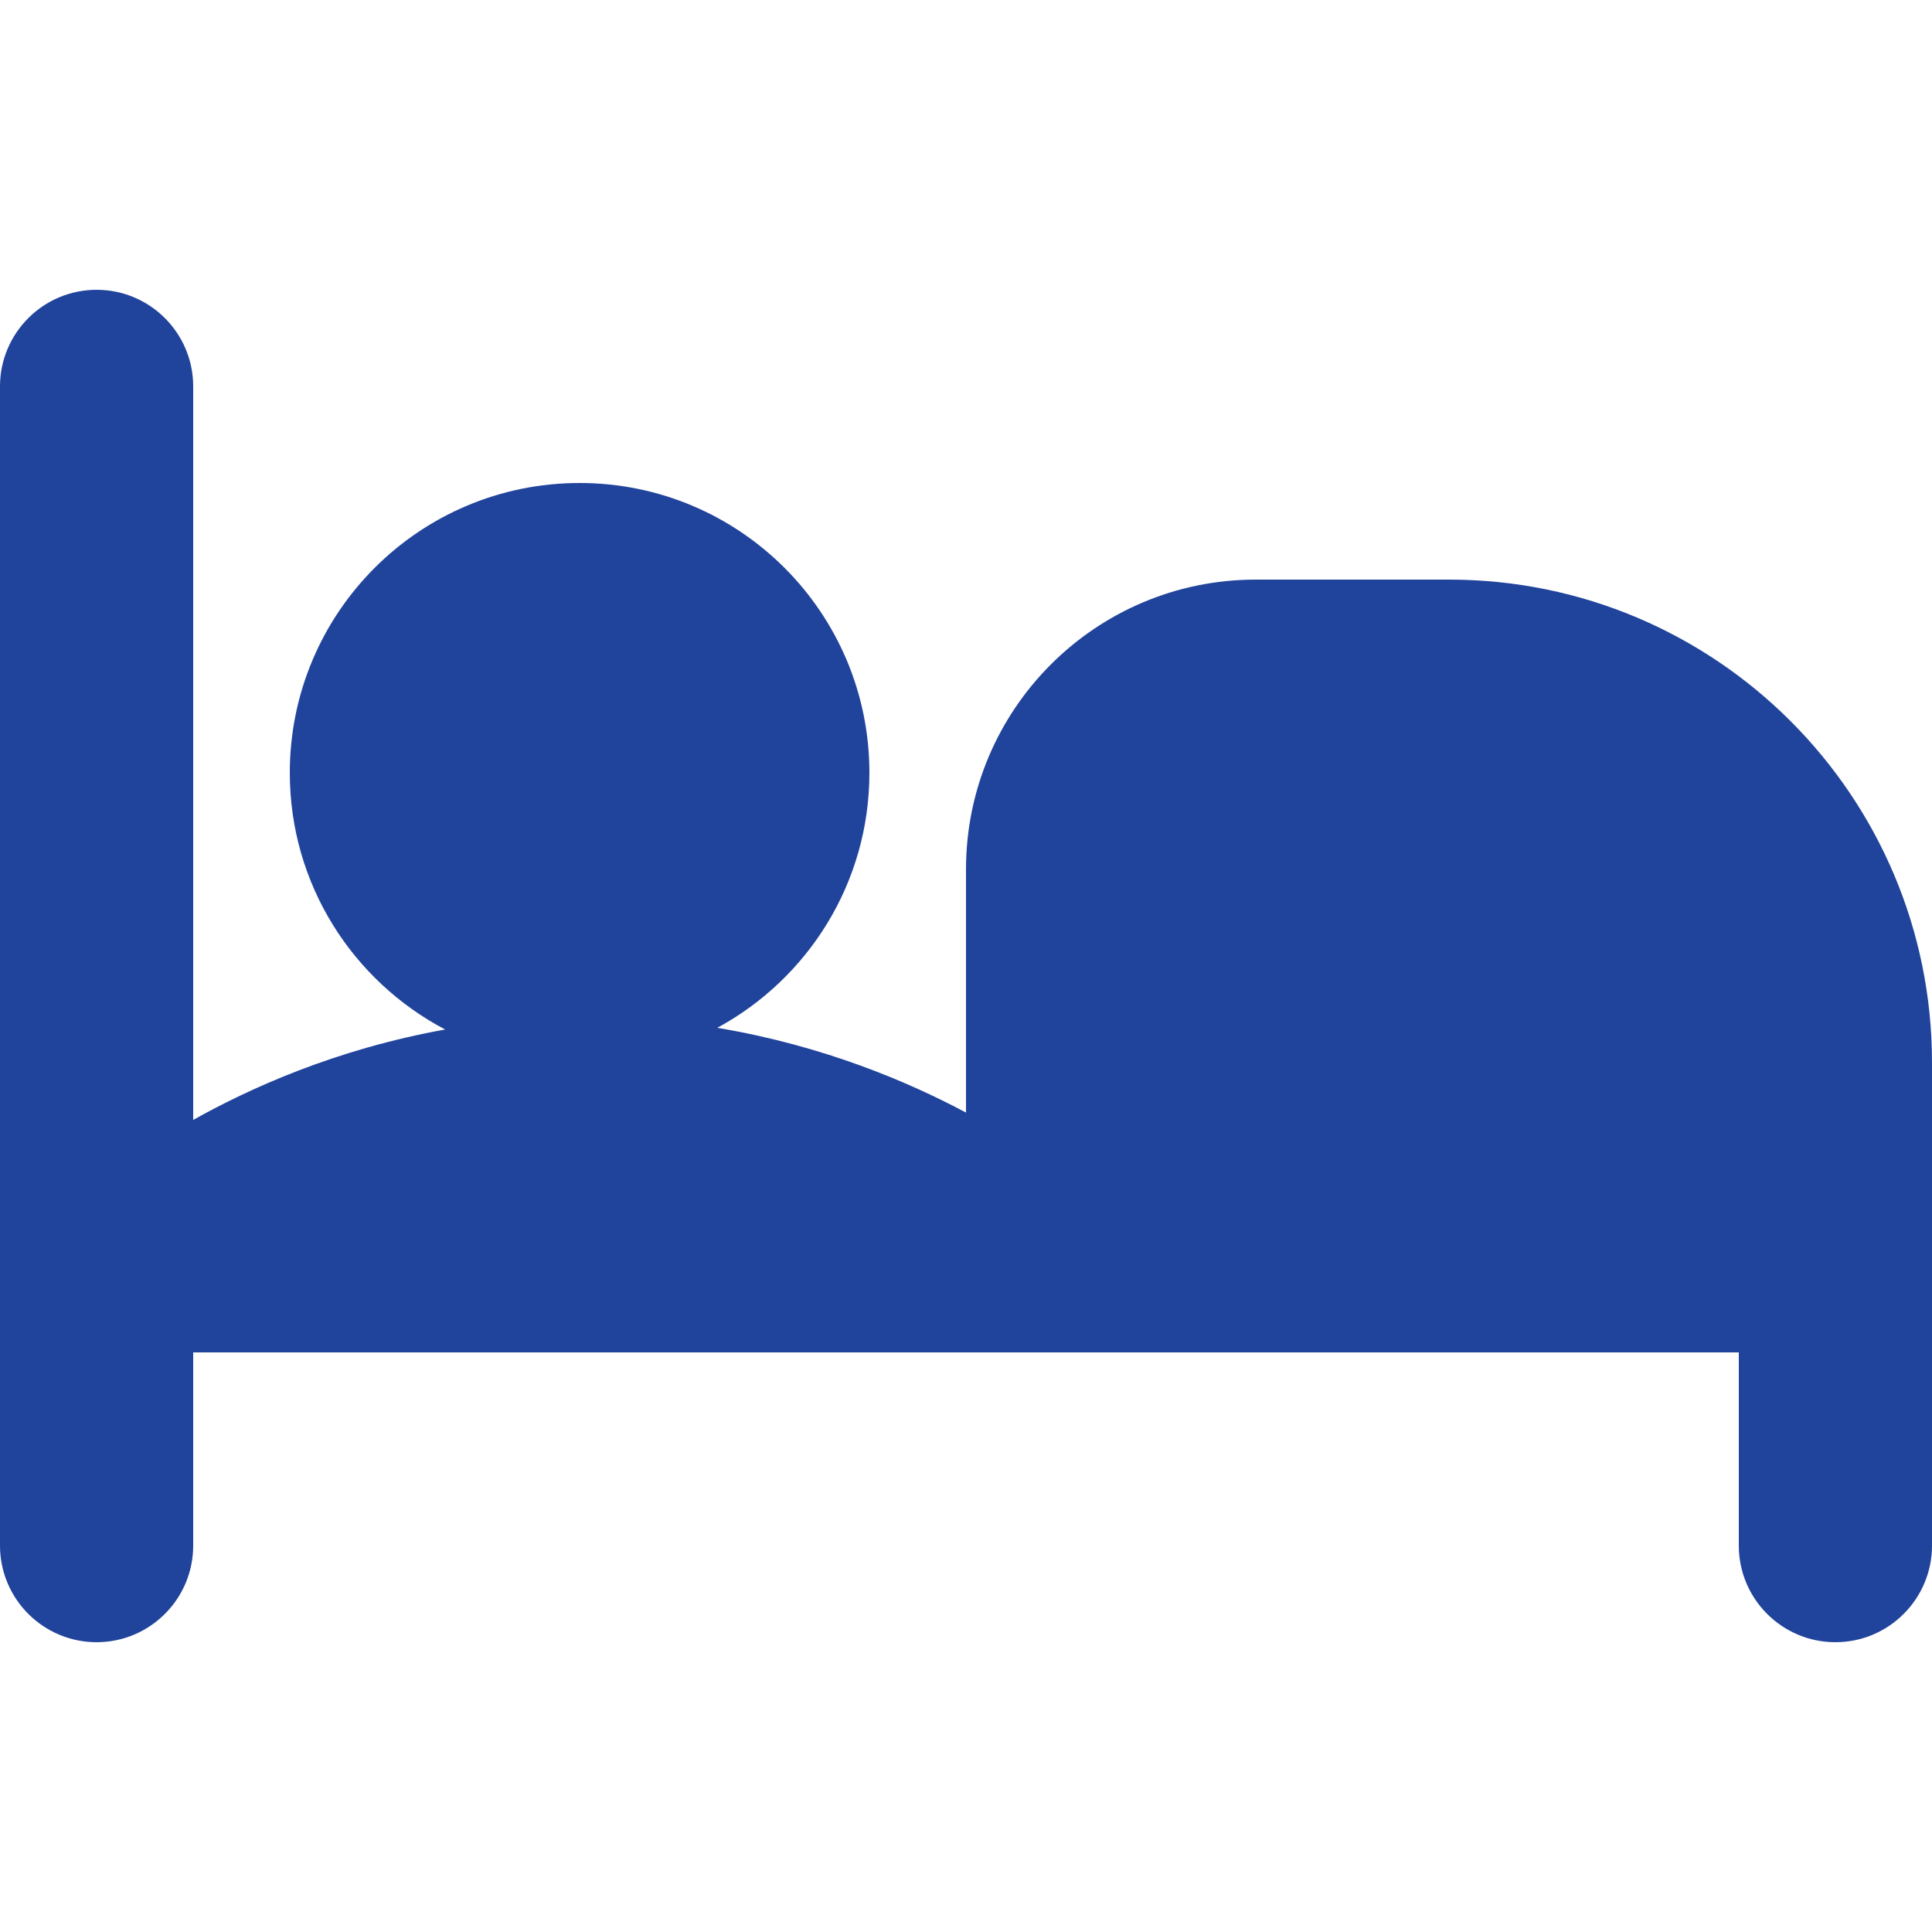
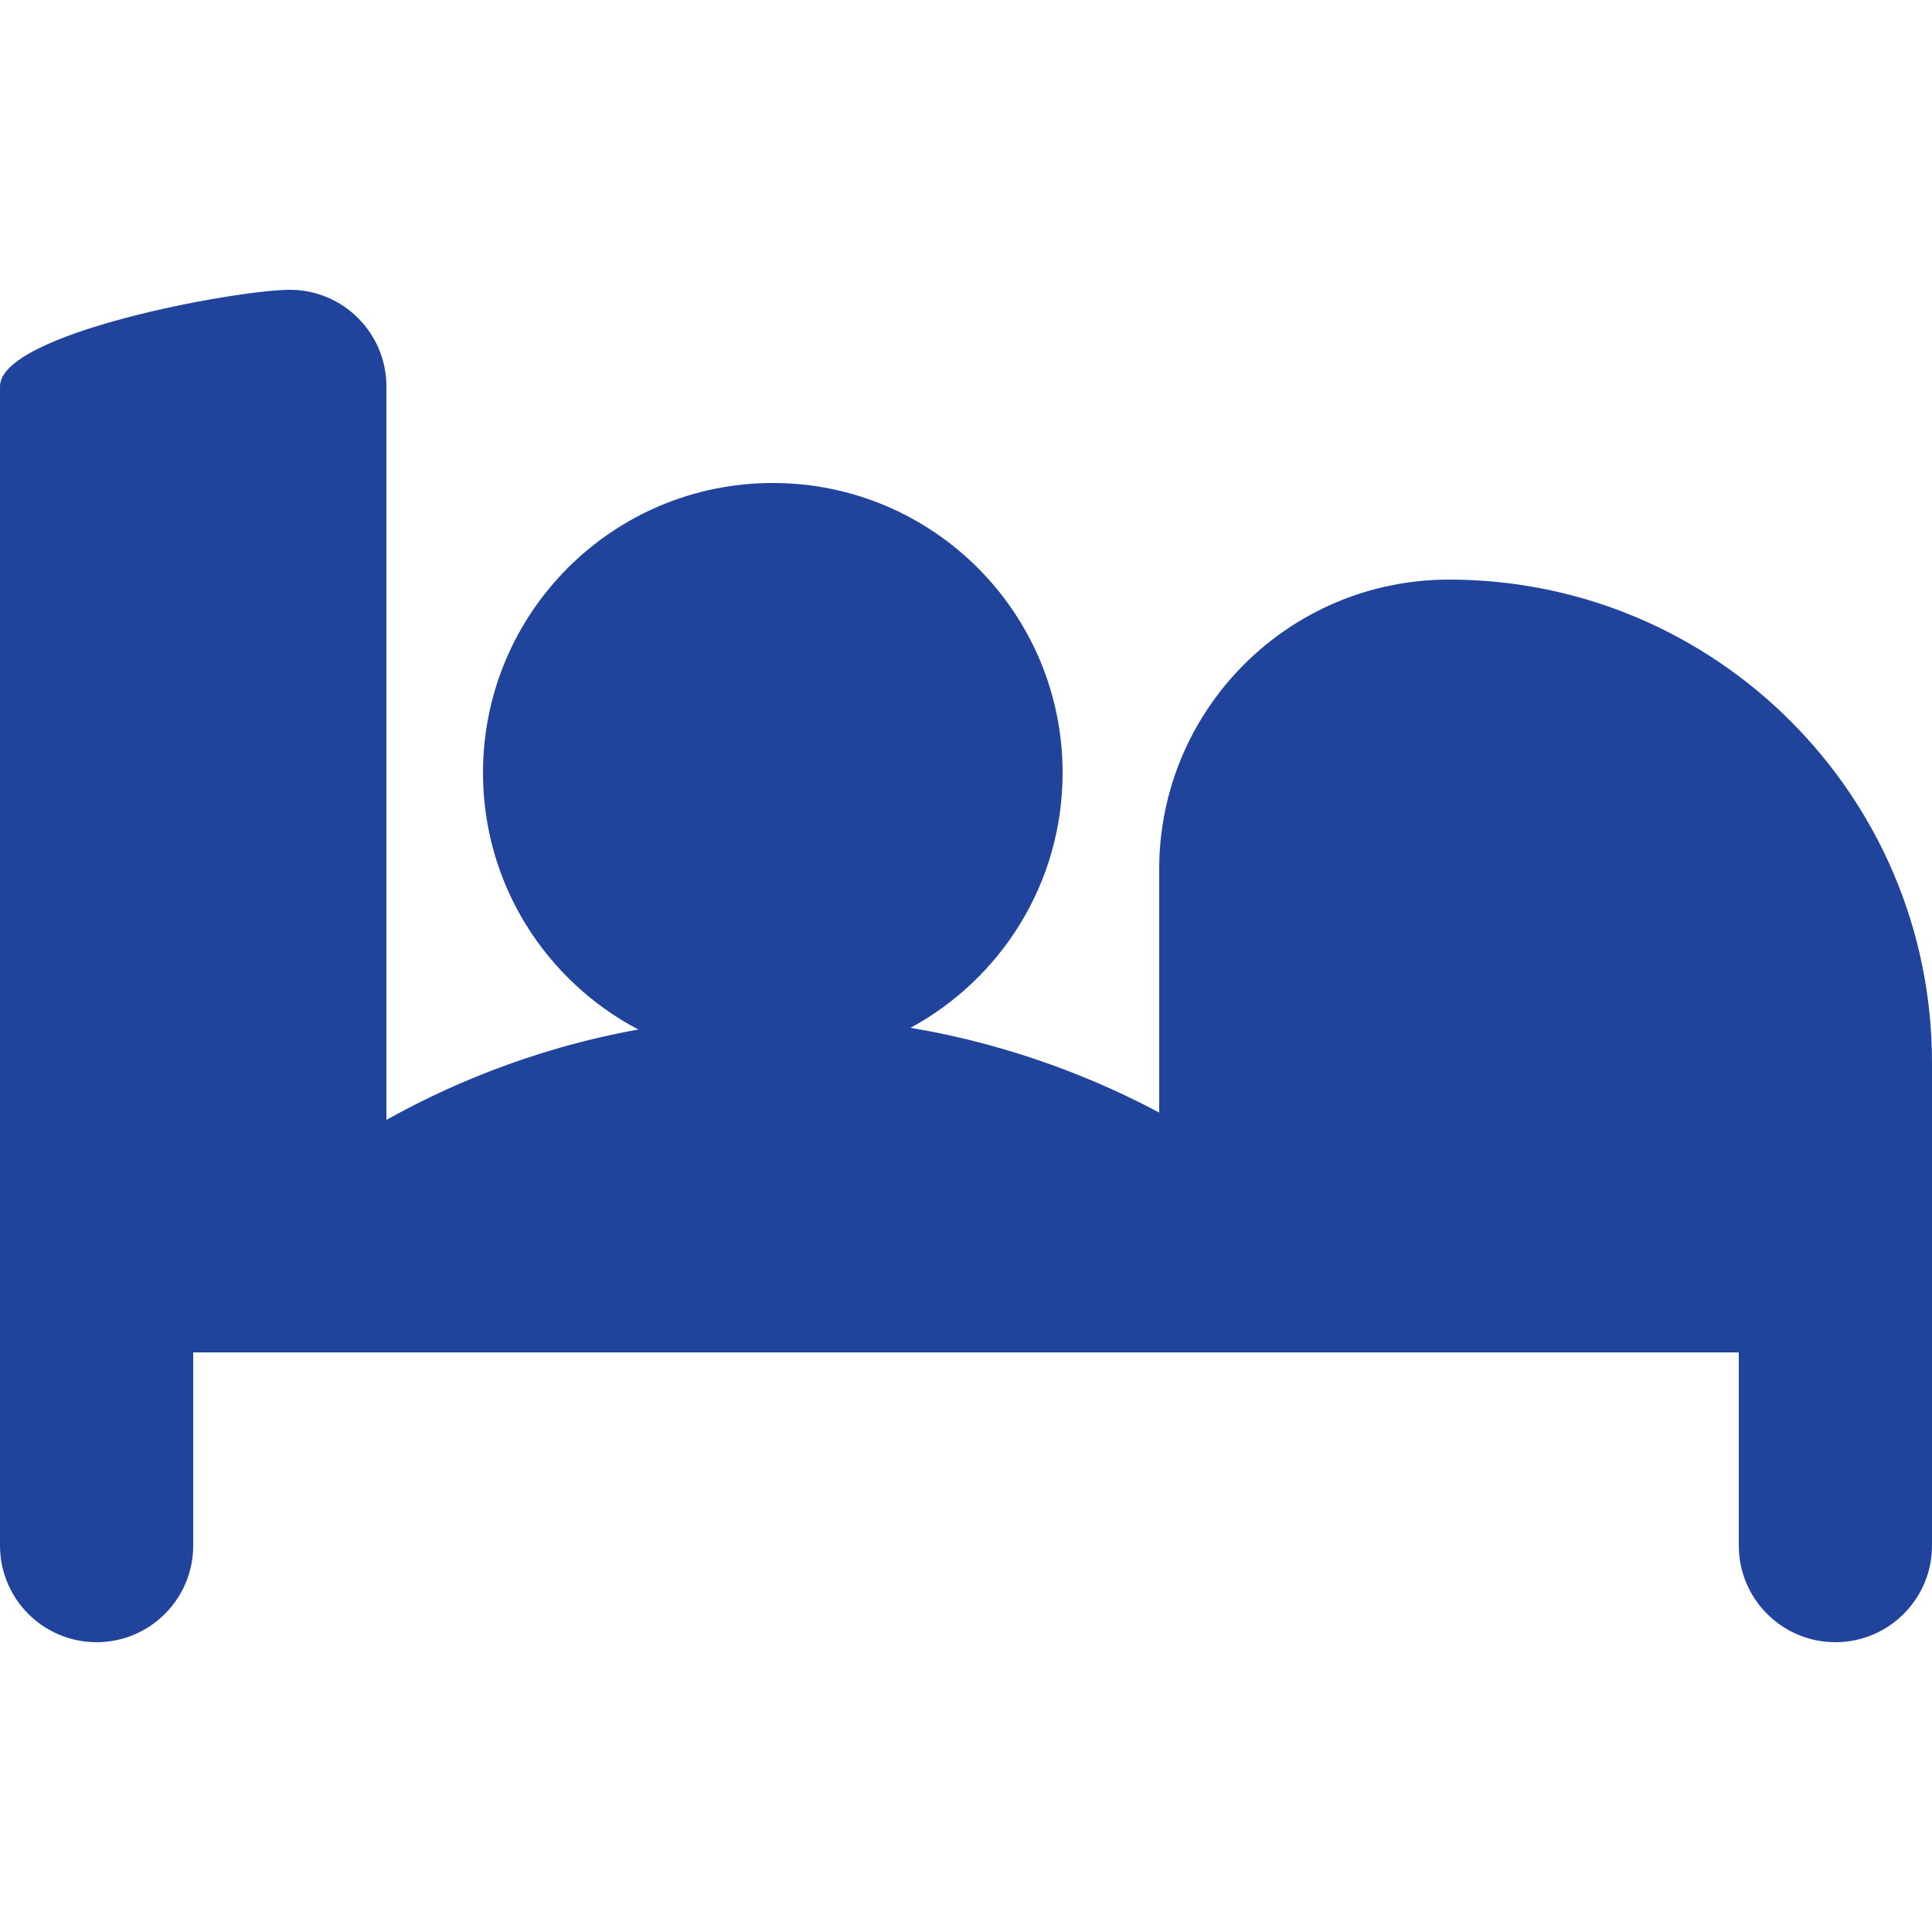
<svg xmlns="http://www.w3.org/2000/svg" id="Capa_1" data-name="Capa 1" viewBox="0 0 150 150">
  <defs>
    <style>
      .cls-1 {
        fill: #20439c;
      }
    </style>
  </defs>
-   <path class="cls-1" d="M112.5,45h-15c-12.43,0-22.5,10.07-22.5,22.5v18.88c-4.39-2.34-11-5.19-19.31-6.58,7.03-3.81,11.81-11.24,11.81-19.8,0-12.43-10.07-22.5-22.5-22.5s-22.5,10.07-22.5,22.5c0,8.66,4.89,16.16,12.06,19.93-8.55,1.54-15.24,4.6-19.56,7.02V30c0-4.14-3.36-7.5-7.5-7.5S0,25.86,0,30v90c0,4.14,3.36,7.5,7.5,7.5s7.5-3.36,7.5-7.5v-15h120v15c0,4.14,3.36,7.5,7.5,7.5s7.5-3.36,7.5-7.5v-37.5c0-20.71-16.79-37.5-37.5-37.5Z" />
+   <path class="cls-1" d="M112.5,45c-12.43,0-22.5,10.07-22.5,22.5v18.88c-4.39-2.34-11-5.19-19.31-6.58,7.03-3.81,11.81-11.24,11.81-19.8,0-12.43-10.07-22.5-22.5-22.5s-22.5,10.07-22.5,22.5c0,8.66,4.89,16.16,12.06,19.93-8.55,1.54-15.24,4.6-19.56,7.02V30c0-4.14-3.36-7.5-7.5-7.5S0,25.86,0,30v90c0,4.14,3.36,7.5,7.5,7.5s7.5-3.36,7.5-7.5v-15h120v15c0,4.14,3.36,7.5,7.5,7.5s7.5-3.36,7.5-7.5v-37.5c0-20.71-16.79-37.5-37.5-37.5Z" />
</svg>